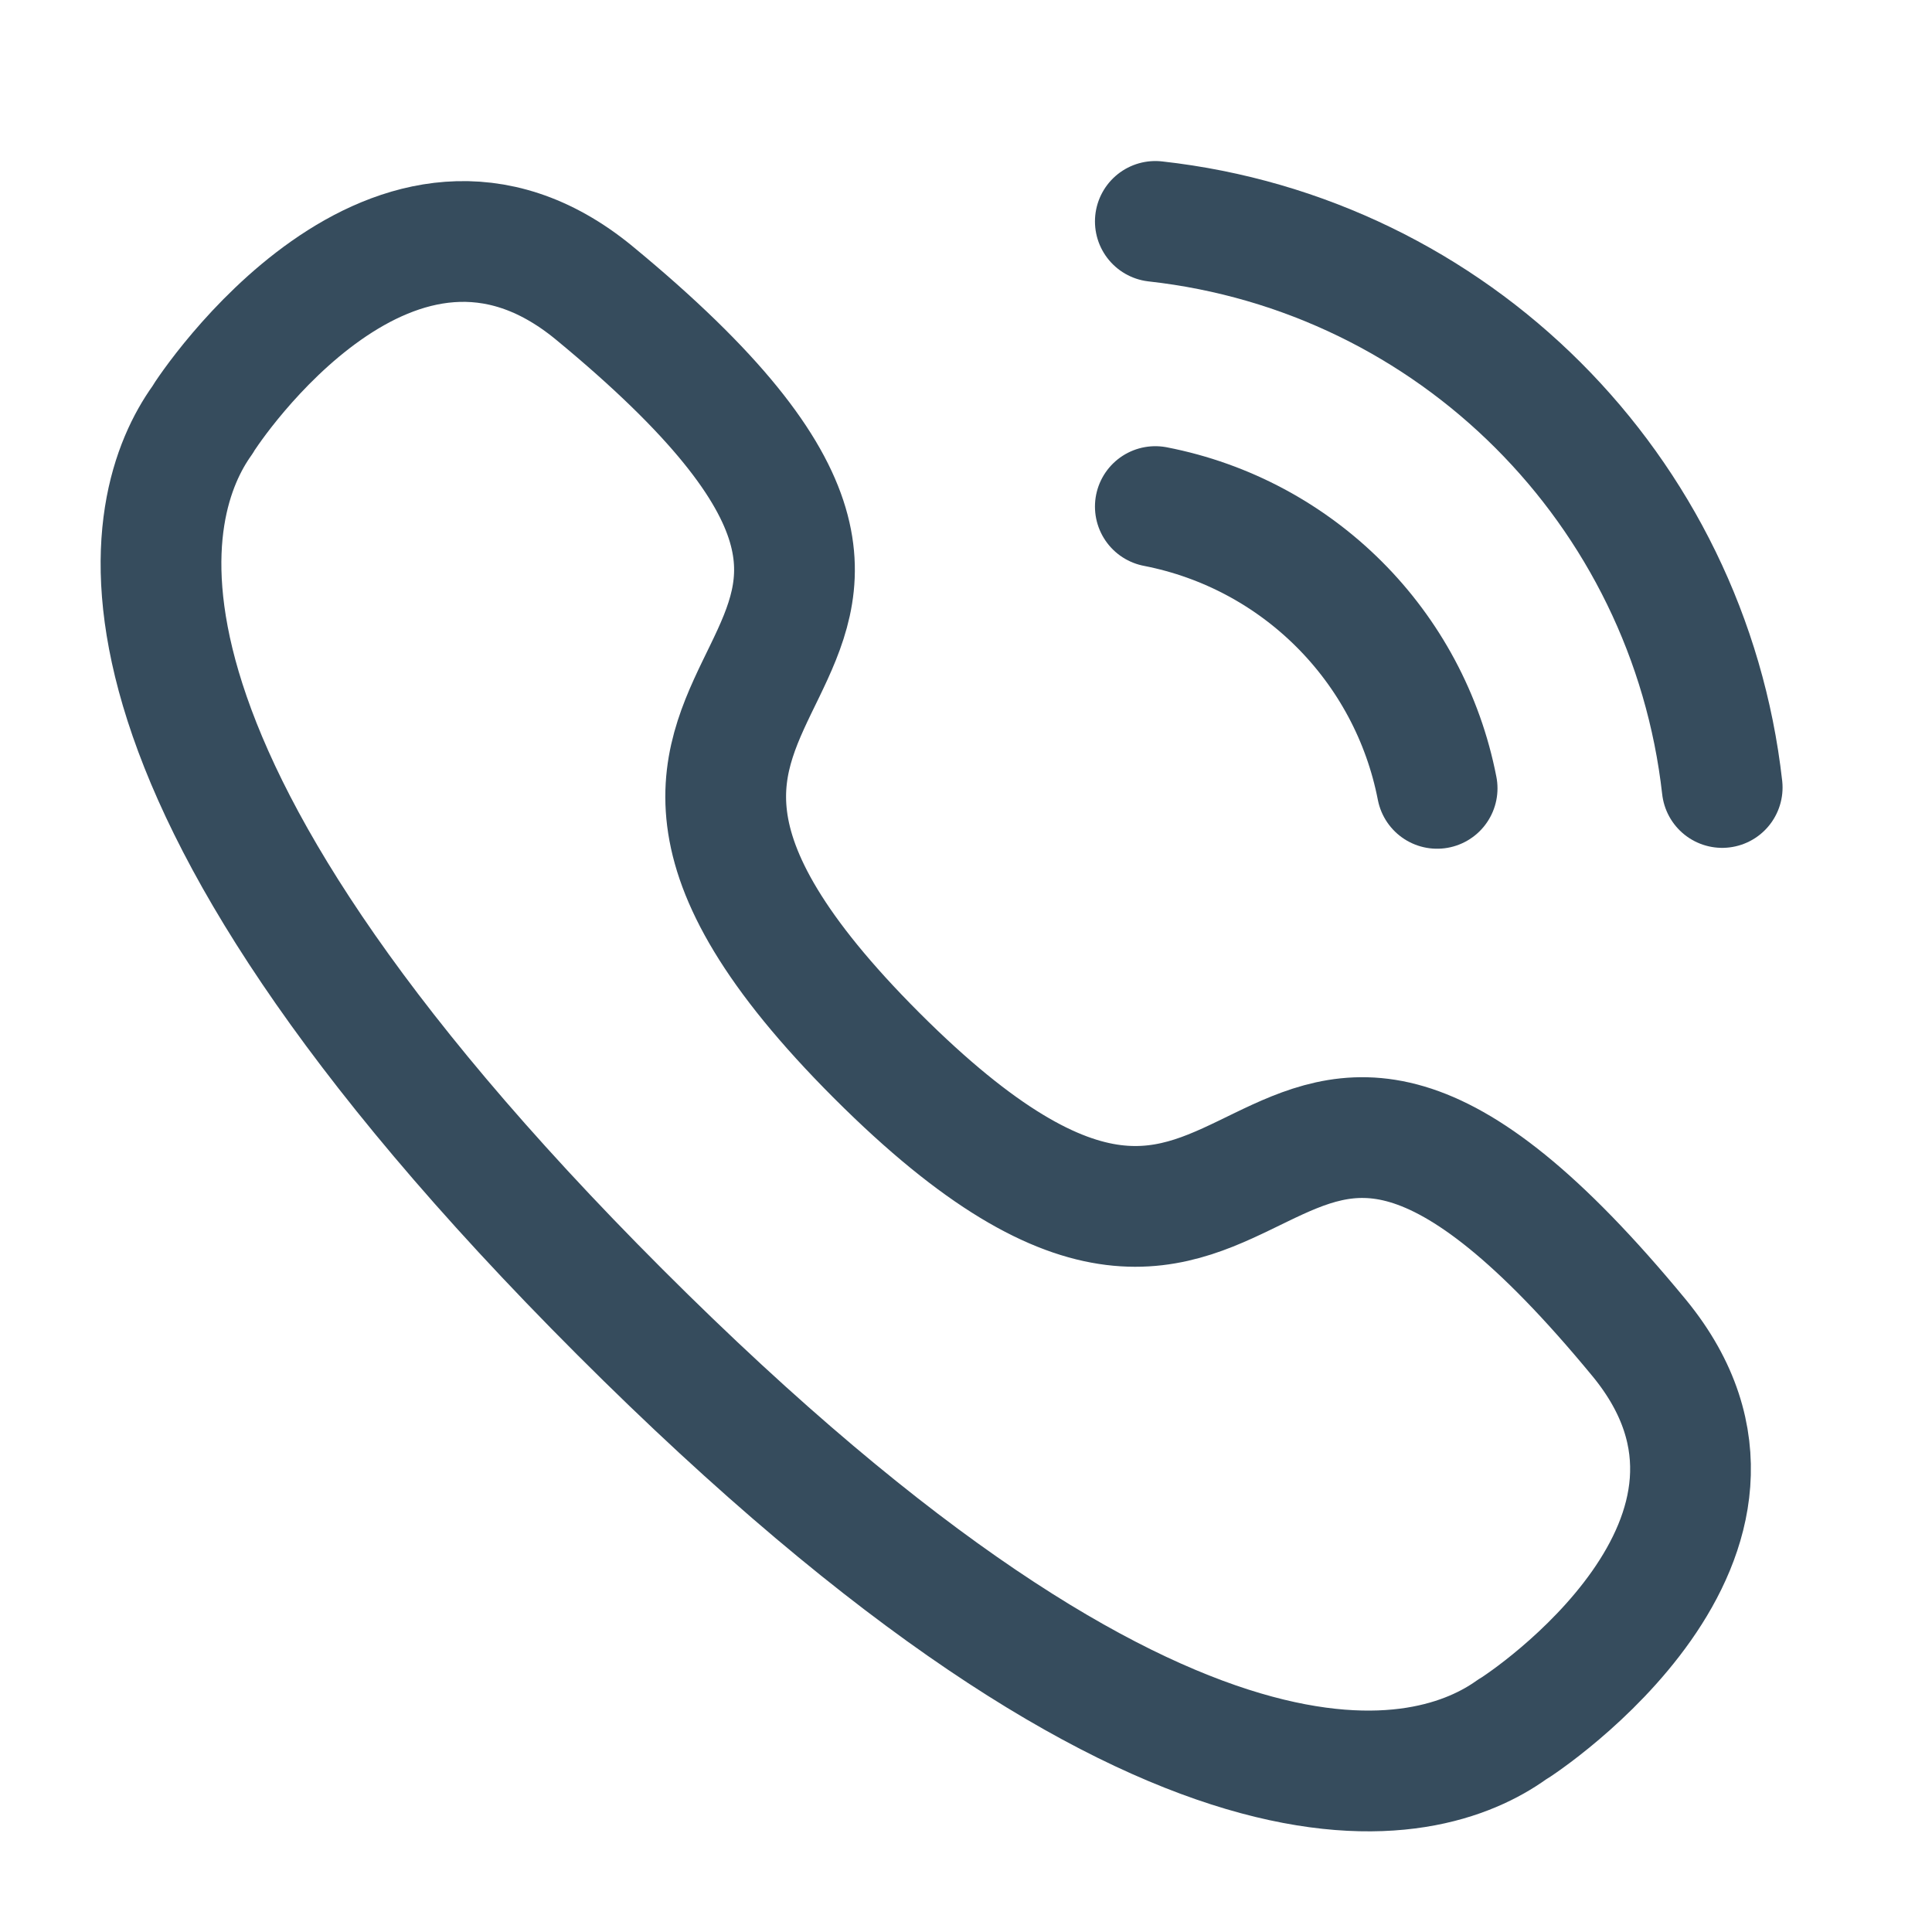
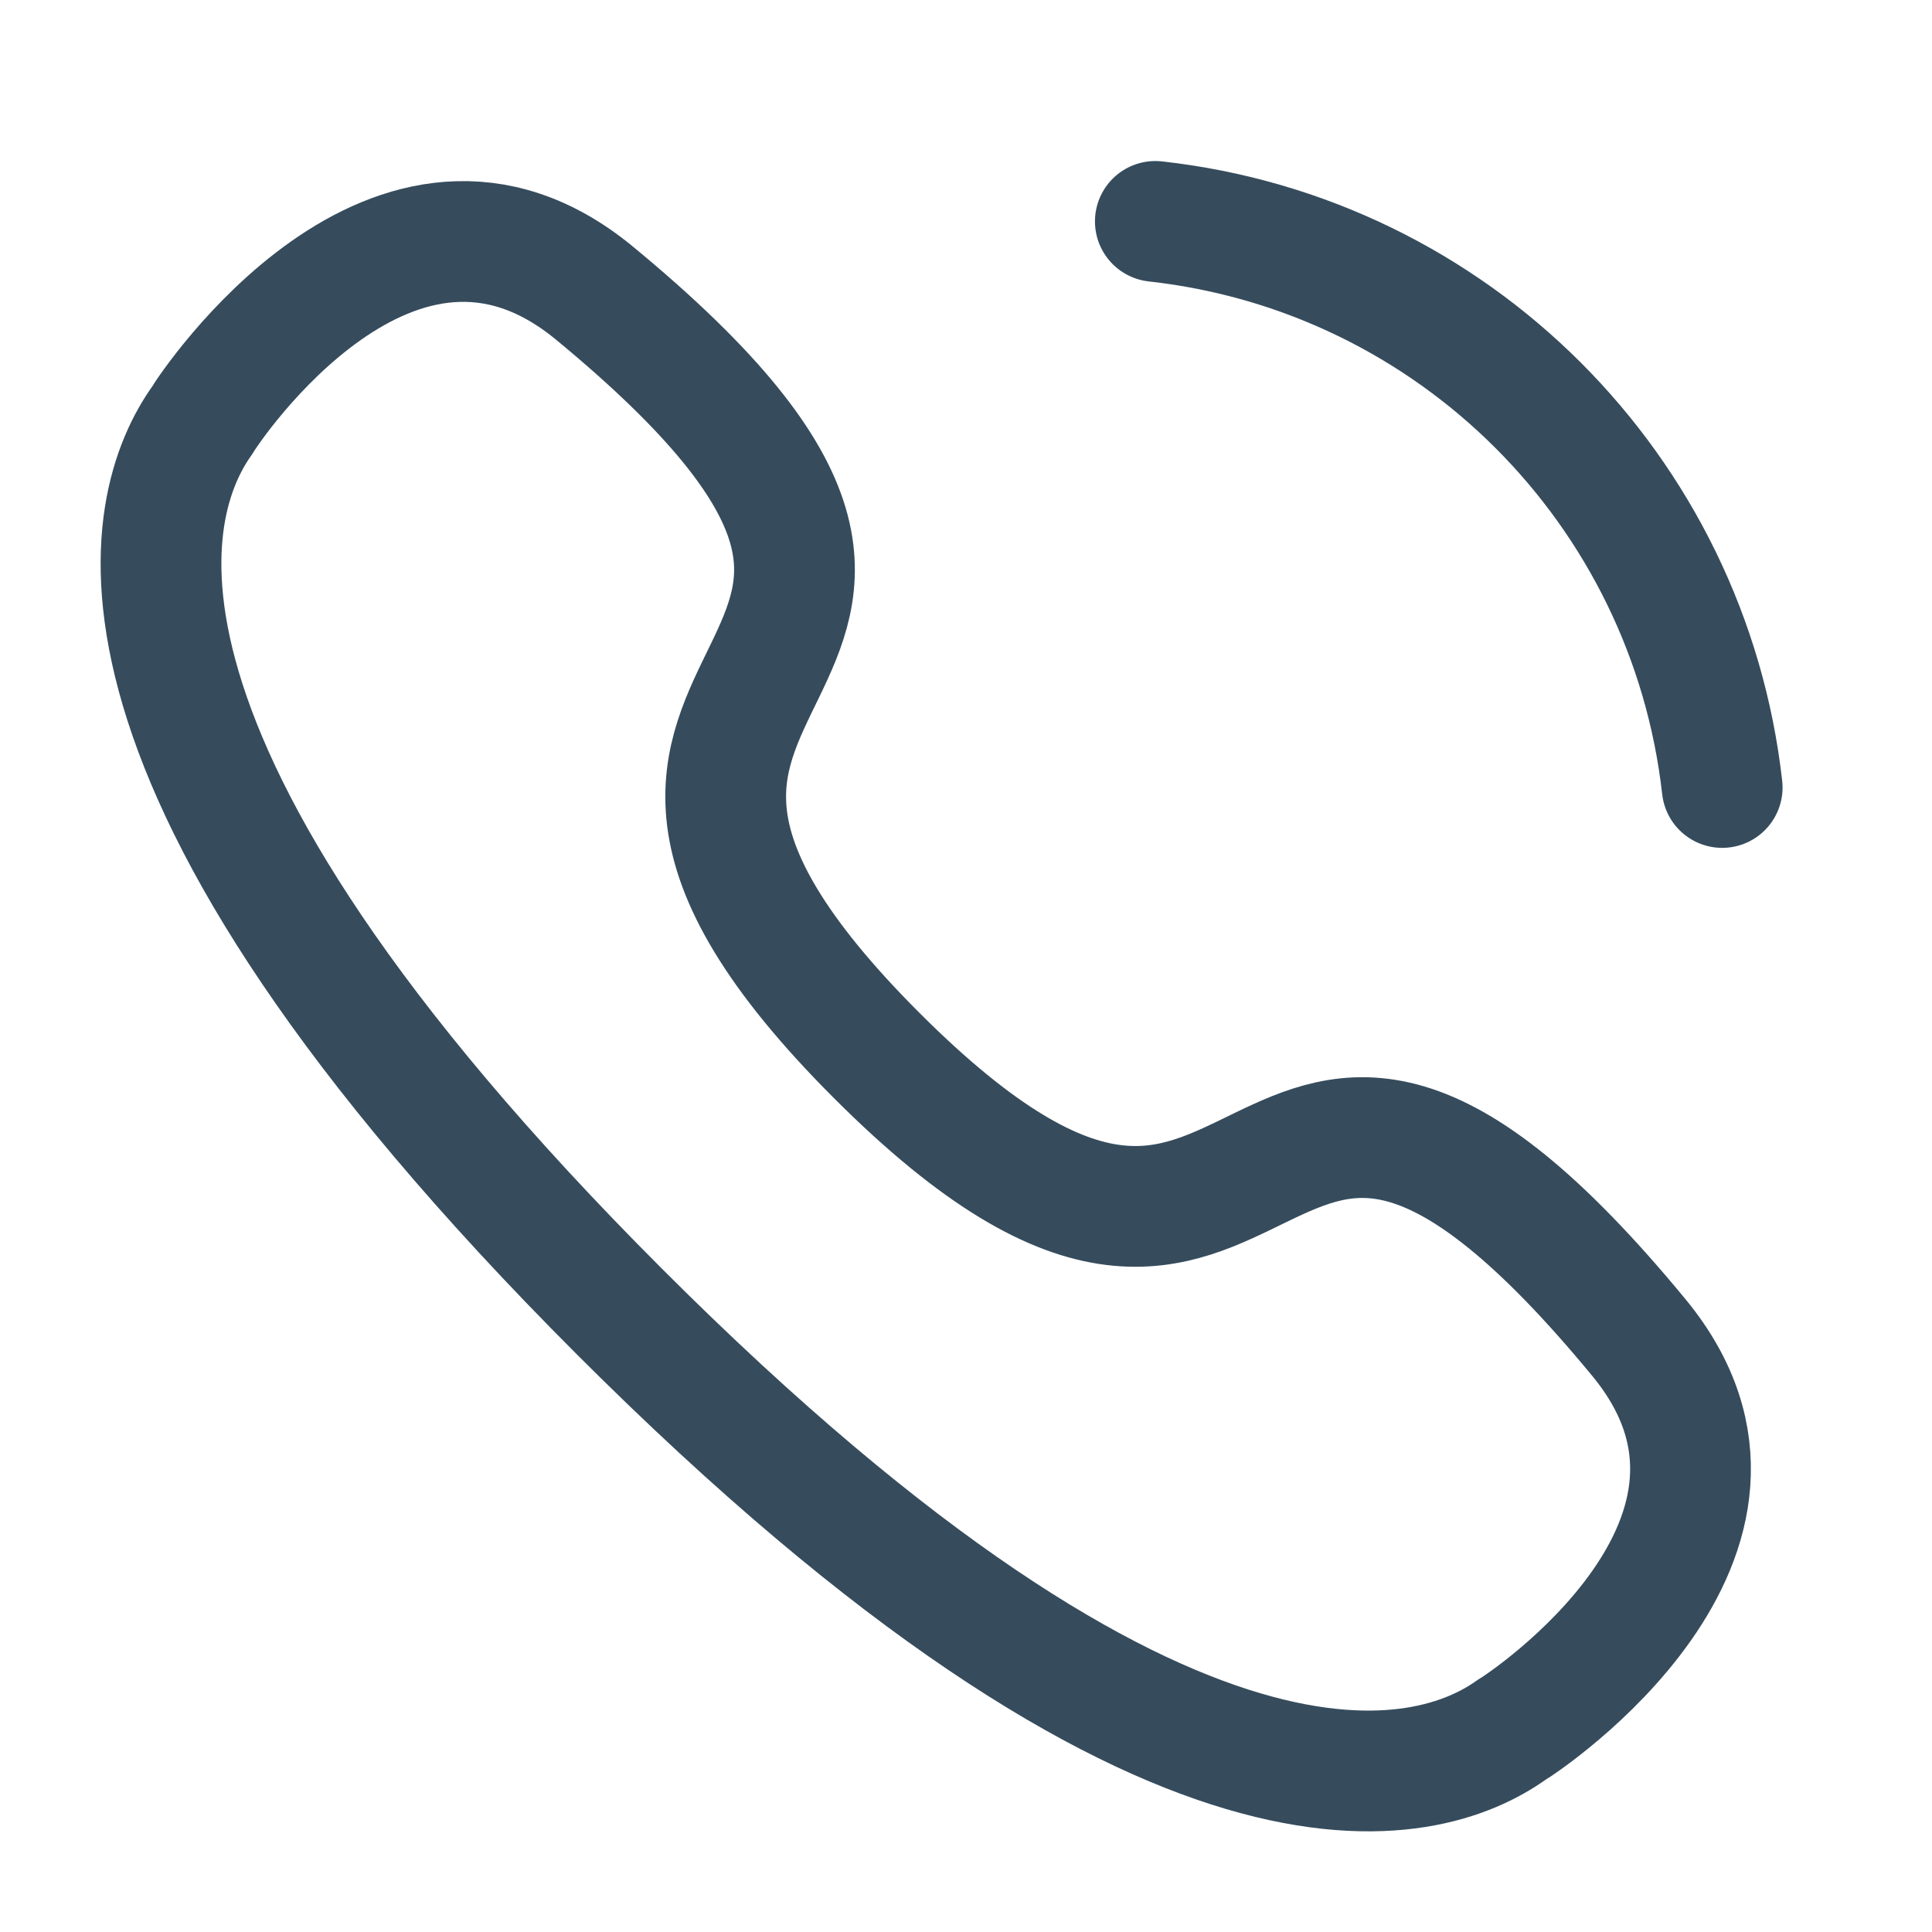
<svg xmlns="http://www.w3.org/2000/svg" width="20" height="20" viewBox="0 0 20 20" fill="none">
  <path d="M11.96 2.292C15.045 2.634 17.481 5.068 17.828 8.152" stroke="#364C5D" stroke-width="1.25" stroke-linecap="round" stroke-linejoin="round" />
-   <path d="M11.96 5.244C13.436 5.531 14.59 6.685 14.877 8.161" stroke="#364C5D" stroke-width="1.25" stroke-linecap="round" stroke-linejoin="round" />
  <path fill-rule="evenodd" clip-rule="evenodd" d="M6.417 13.582C0.669 7.834 1.486 5.201 2.092 4.353C2.17 4.216 4.089 1.343 6.146 3.028C11.251 7.233 4.788 6.638 9.075 10.926C13.362 15.213 12.767 8.75 16.972 13.854C18.657 15.912 15.784 17.83 15.648 17.907C14.8 18.514 12.166 19.331 6.417 13.582Z" stroke="#364C5D" stroke-width="1.25" stroke-linecap="round" stroke-linejoin="round" />
</svg>